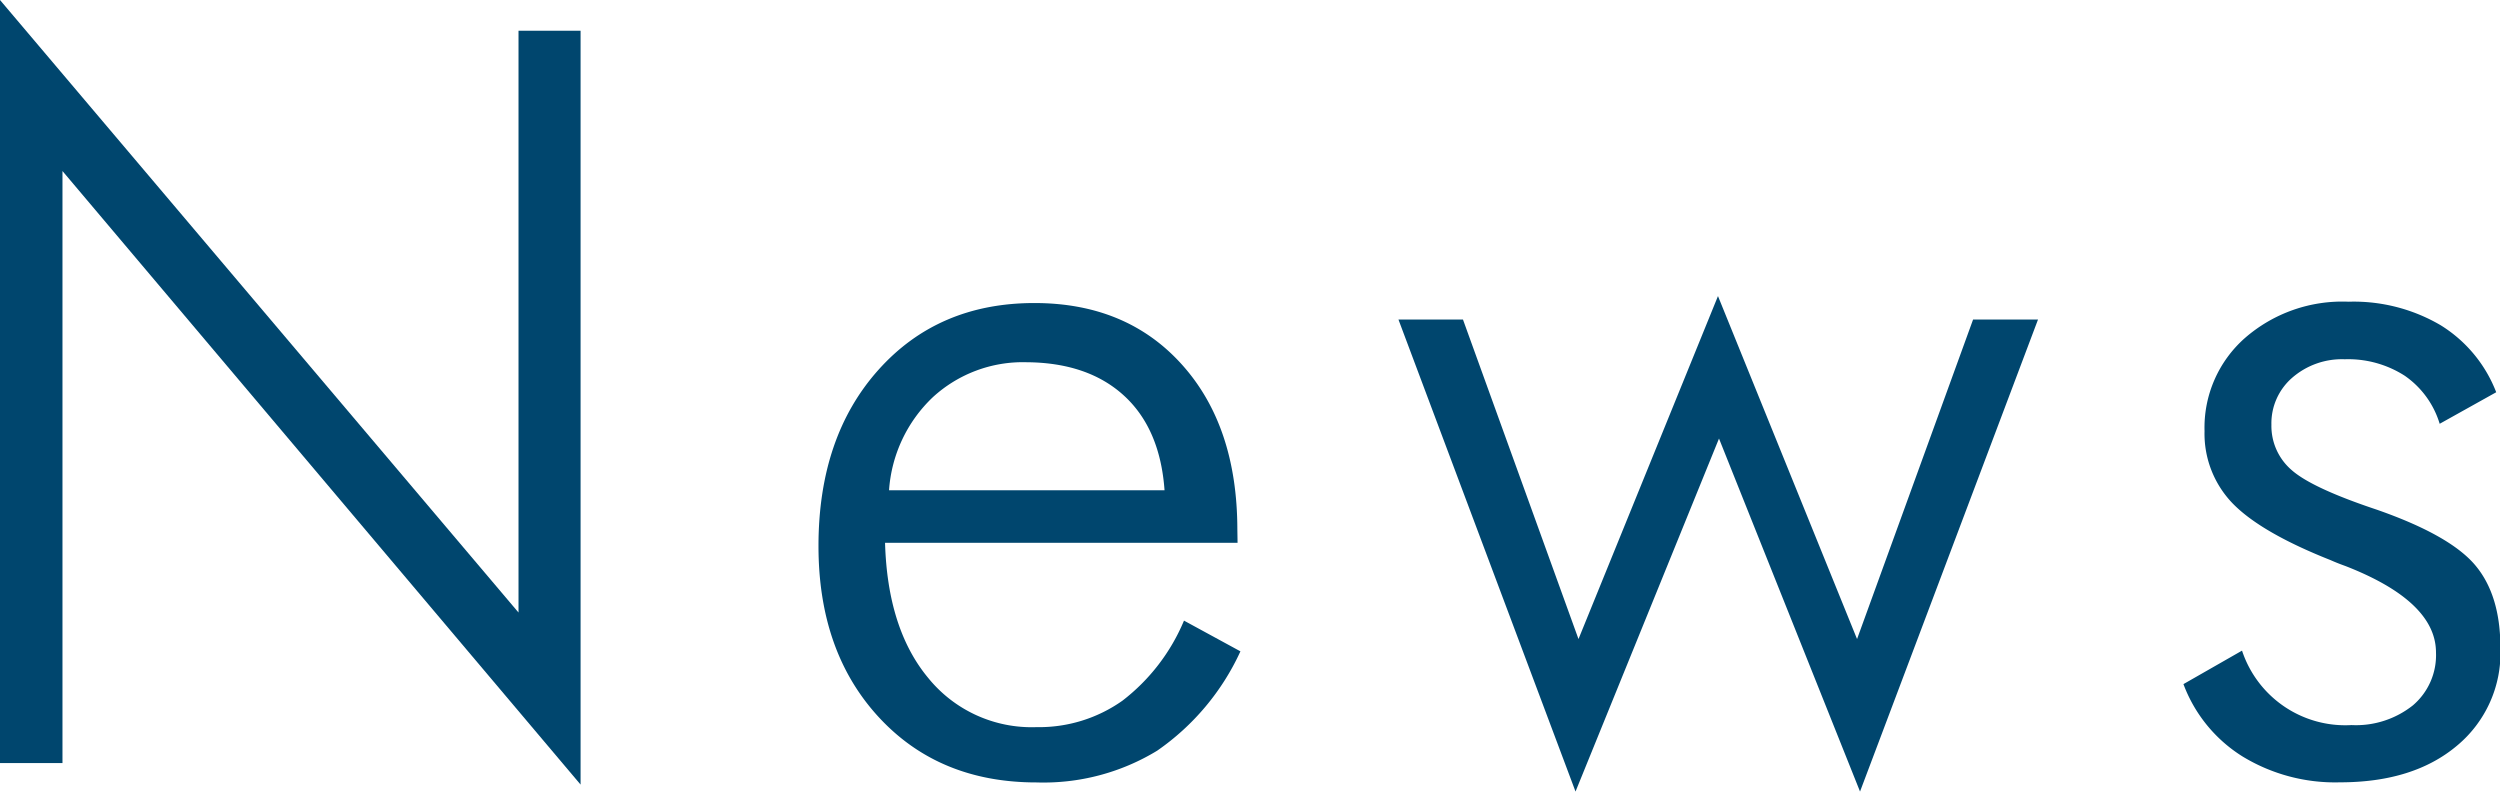
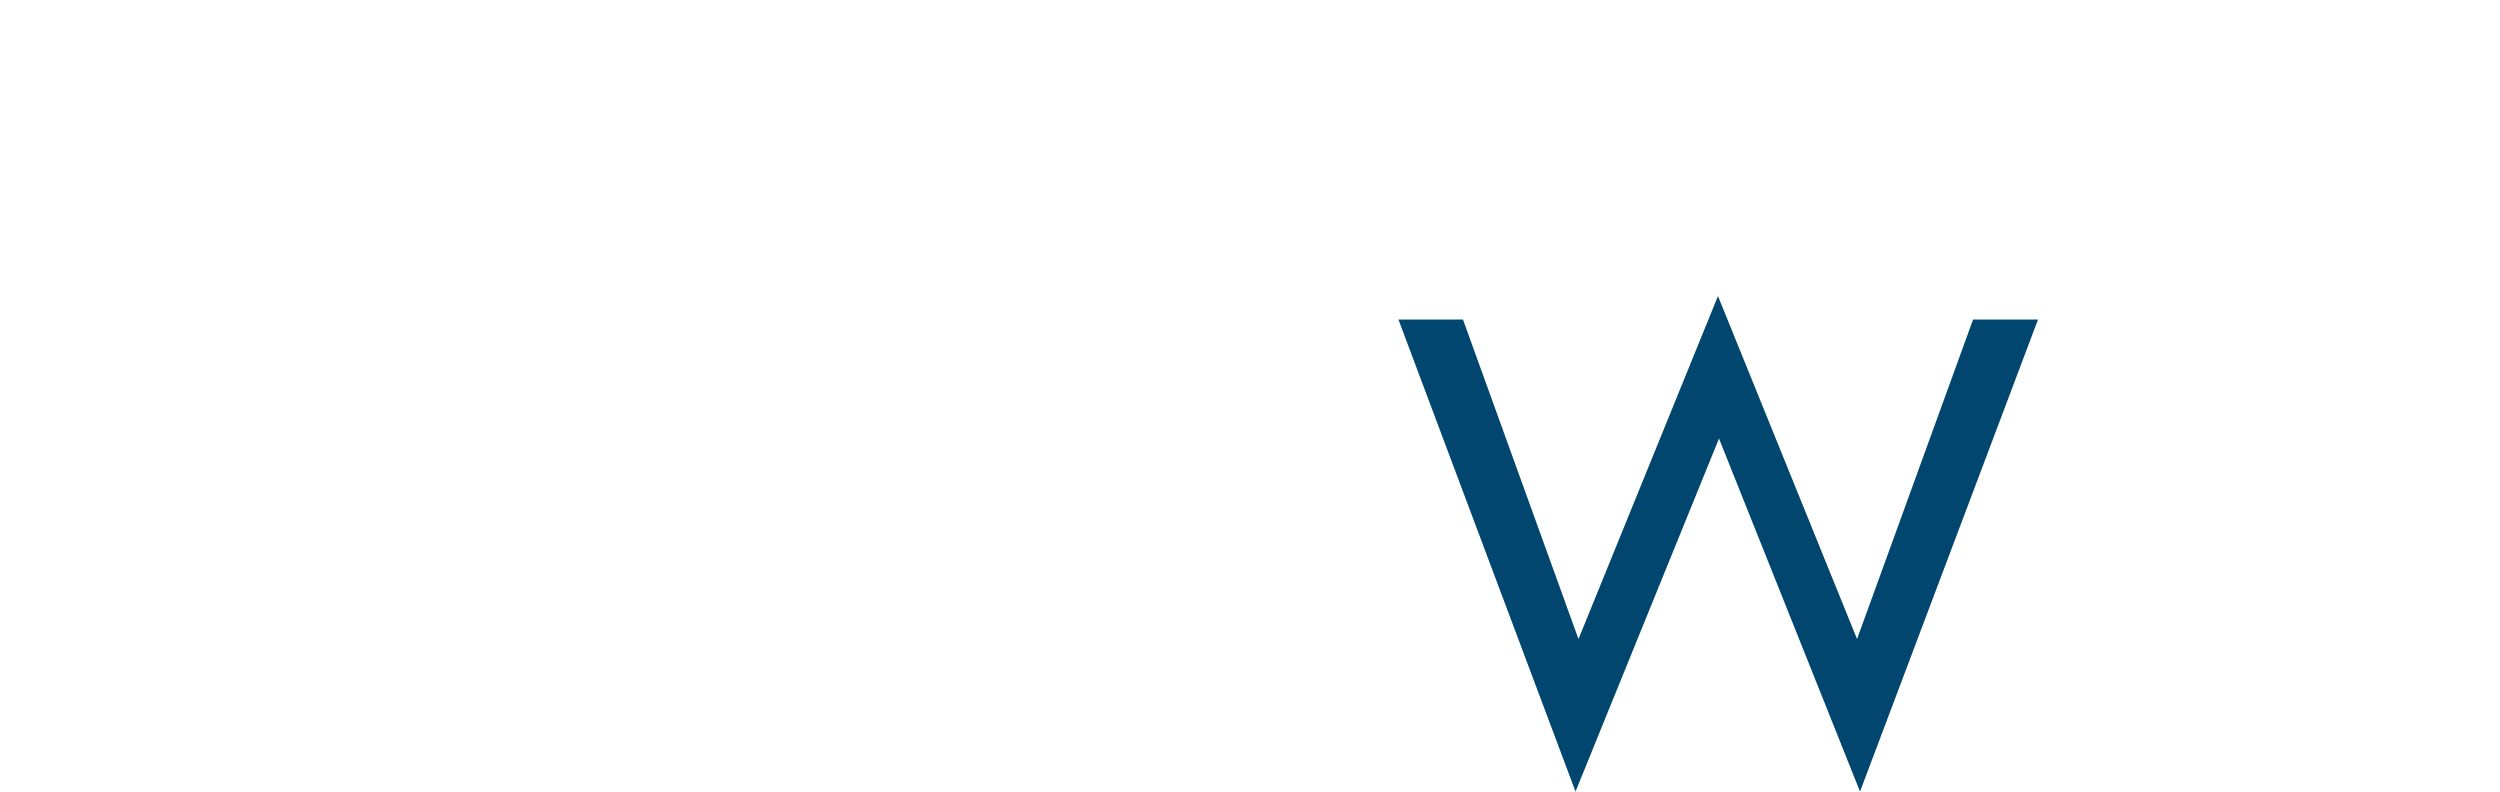
<svg xmlns="http://www.w3.org/2000/svg" viewBox="0 0 244.11 77.29">
  <defs>
    <style>.cls-1{fill:#00466e;}</style>
  </defs>
  <g id="レイヤー_2" data-name="レイヤー 2">
    <g id="デザイン">
-       <path class="cls-1" d="M0,74.51V0L50.63,59.81V3h6.06V76.61L6.1,16.7V74.51Z" />
-       <path class="cls-1" d="M120.84,53H86.42q.24,8.4,4.2,13.18A13,13,0,0,0,101.21,71a14.09,14.09,0,0,0,8.4-2.59,19.18,19.18,0,0,0,6-7.81l5.51,3a23.91,23.91,0,0,1-8.13,9.7,21.34,21.34,0,0,1-11.79,3.1q-9.52,0-15.4-6.38T79.92,53.32q0-10.65,5.84-17.19T101,29.59q9,0,14.4,6t5.42,16.09Zm-7.13-5.13q-.43-6-3.95-9.23t-9.53-3.27a13,13,0,0,0-9.15,3.42,13.82,13.82,0,0,0-4.27,9.08Z" />
      <path class="cls-1" d="M153.84,77.29,136.55,31.2h6.3l11.28,31.2,13.62-33.49L181.33,62.4l11.33-31.2H199L181.62,77.29,167.85,42.82Z" />
-       <path class="cls-1" d="M213.2,66.8l5.72-3.27a10.62,10.62,0,0,0,10.69,7.27,8.93,8.93,0,0,0,6-1.93,6.43,6.43,0,0,0,2.25-5.15q0-5-8.84-8.45c-.62-.22-1.1-.42-1.46-.58Q220.77,52,218,49.15a9.8,9.8,0,0,1-2.74-7.06A11.66,11.66,0,0,1,219.21,33a14.46,14.46,0,0,1,10.11-3.54,16.75,16.75,0,0,1,9,2.3,13.32,13.32,0,0,1,5.42,6.54l-5.52,3.08a8.78,8.78,0,0,0-3.41-4.69,10.22,10.22,0,0,0-5.86-1.61,7.4,7.4,0,0,0-5.16,1.83,5.89,5.89,0,0,0-2,4.56,5.68,5.68,0,0,0,2,4.45q2,1.75,8.3,3.85,7.13,2.49,9.6,5.42t2.46,8.11a11.77,11.77,0,0,1-4.25,9.52q-4.25,3.57-11.42,3.57a17.38,17.38,0,0,1-9.5-2.52A14.15,14.15,0,0,1,213.2,66.8Z" />
    </g>
  </g>
</svg>